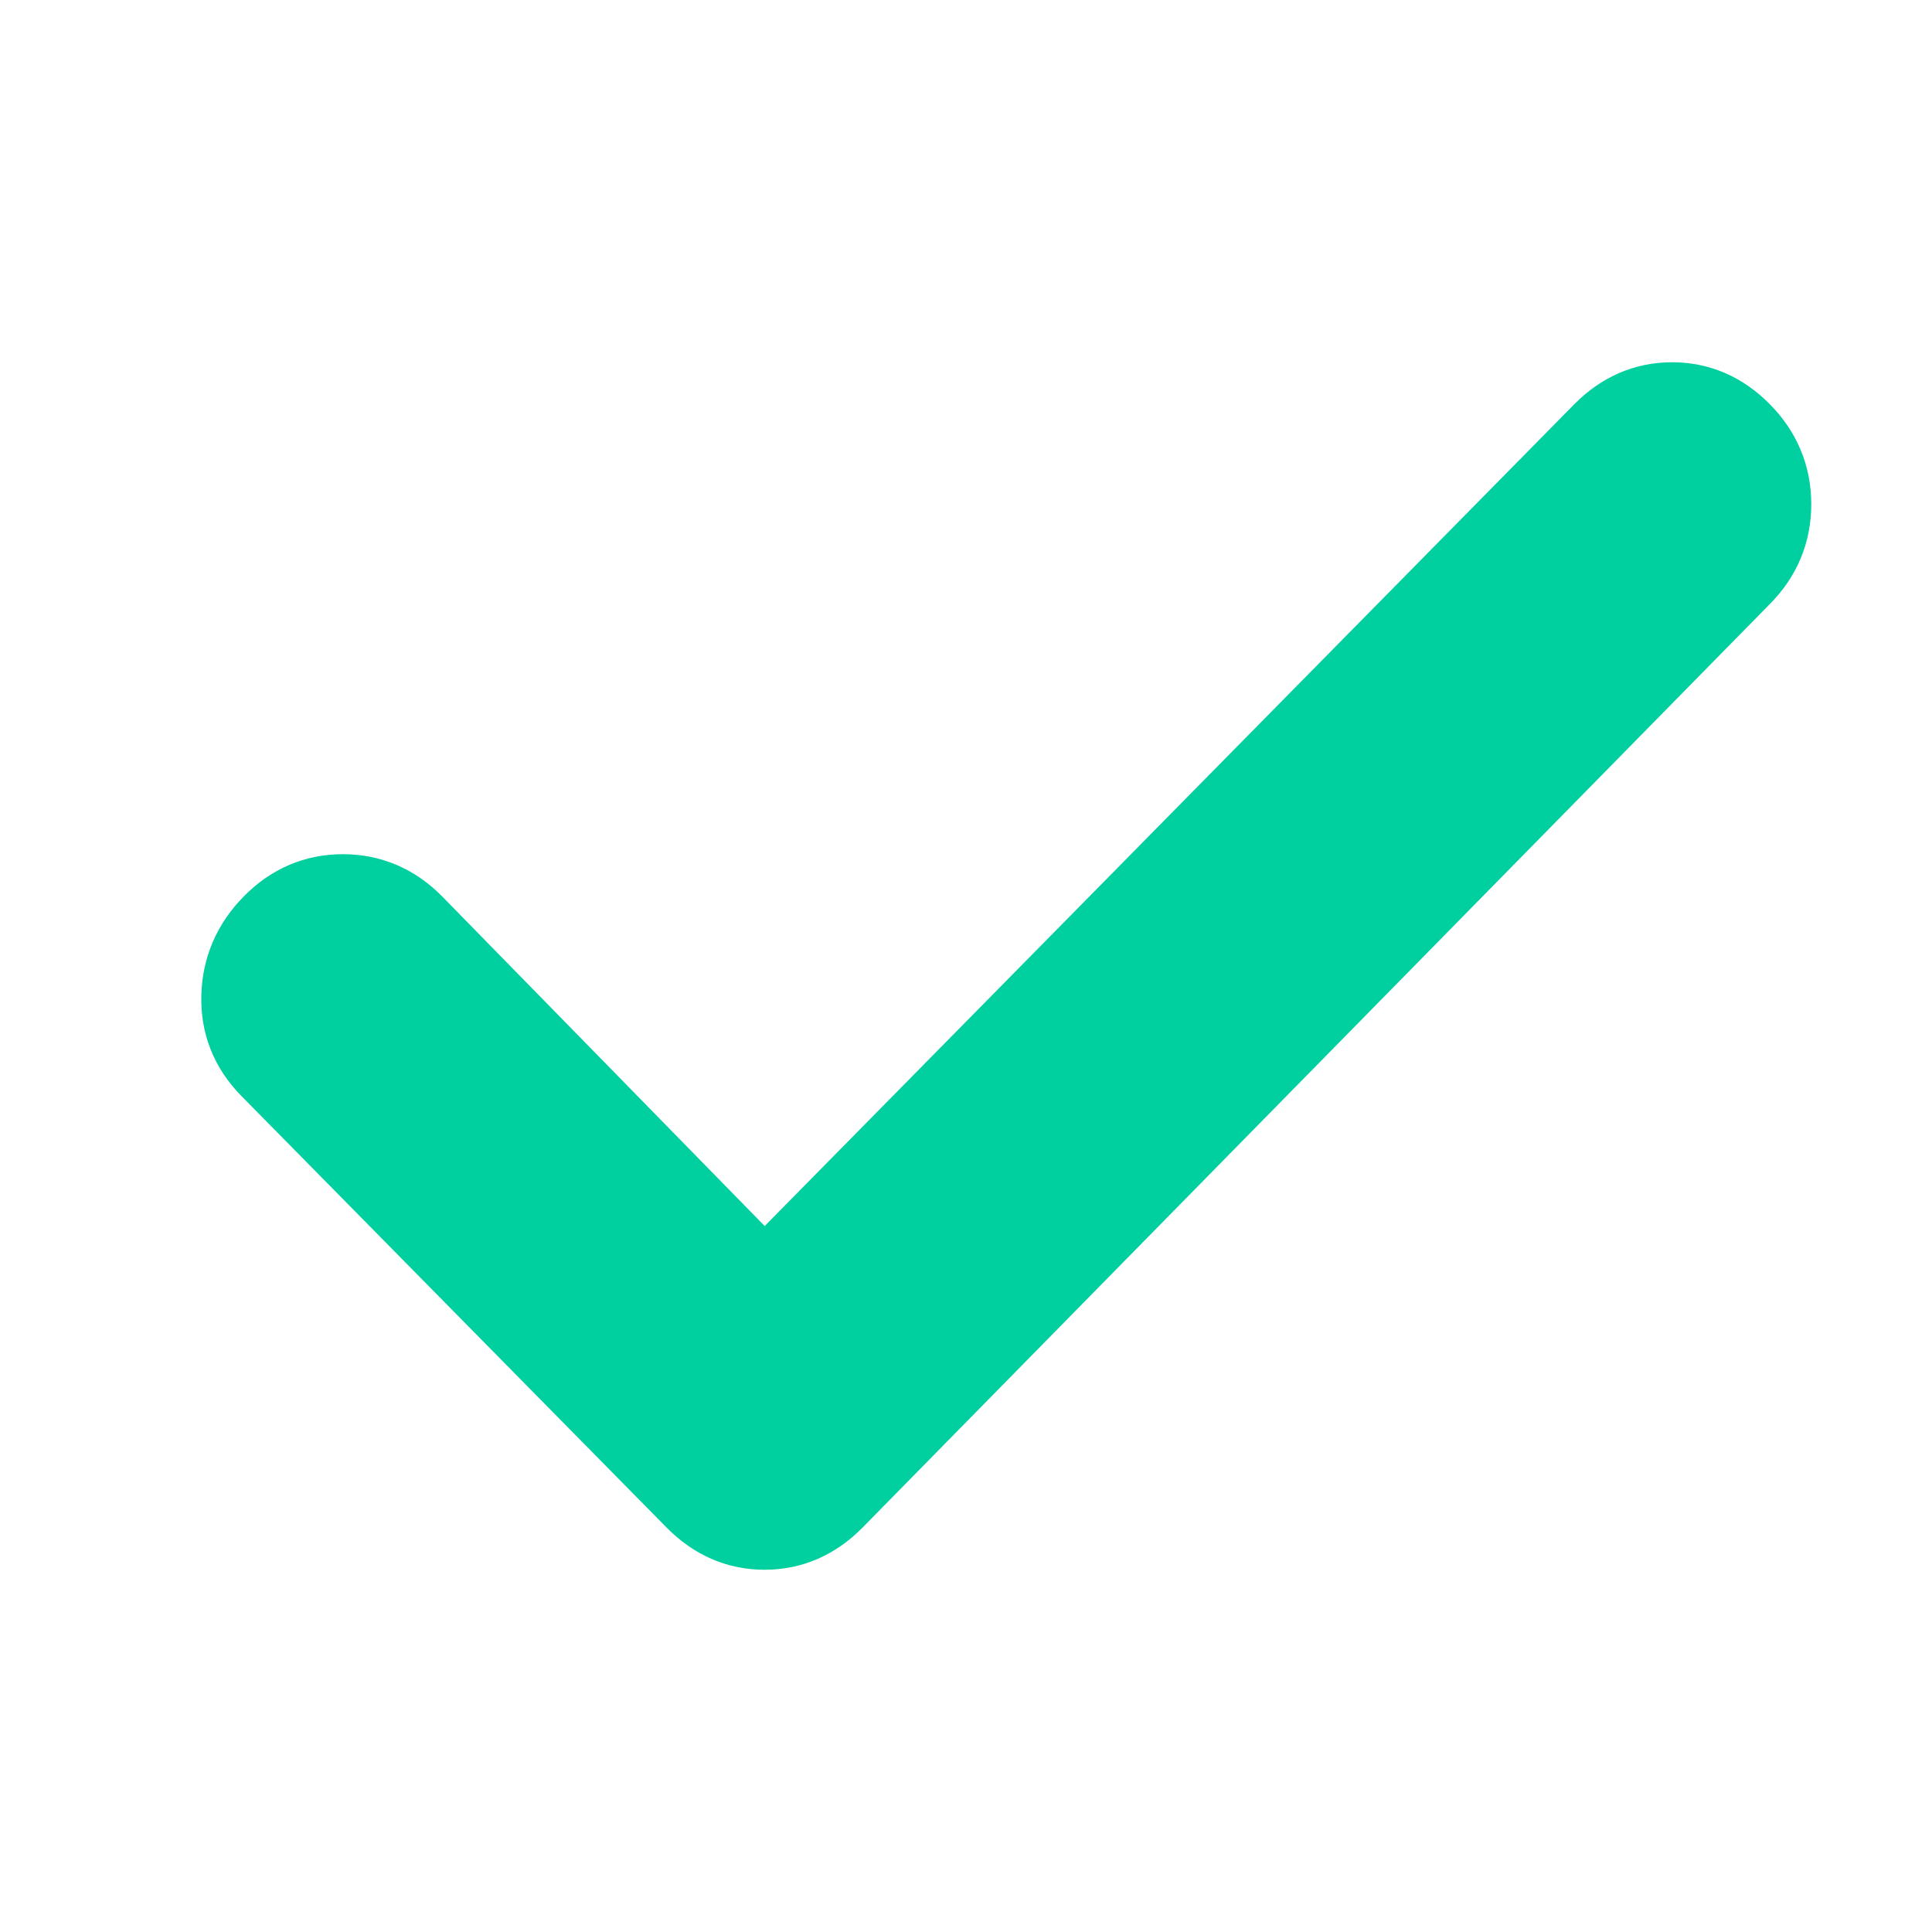
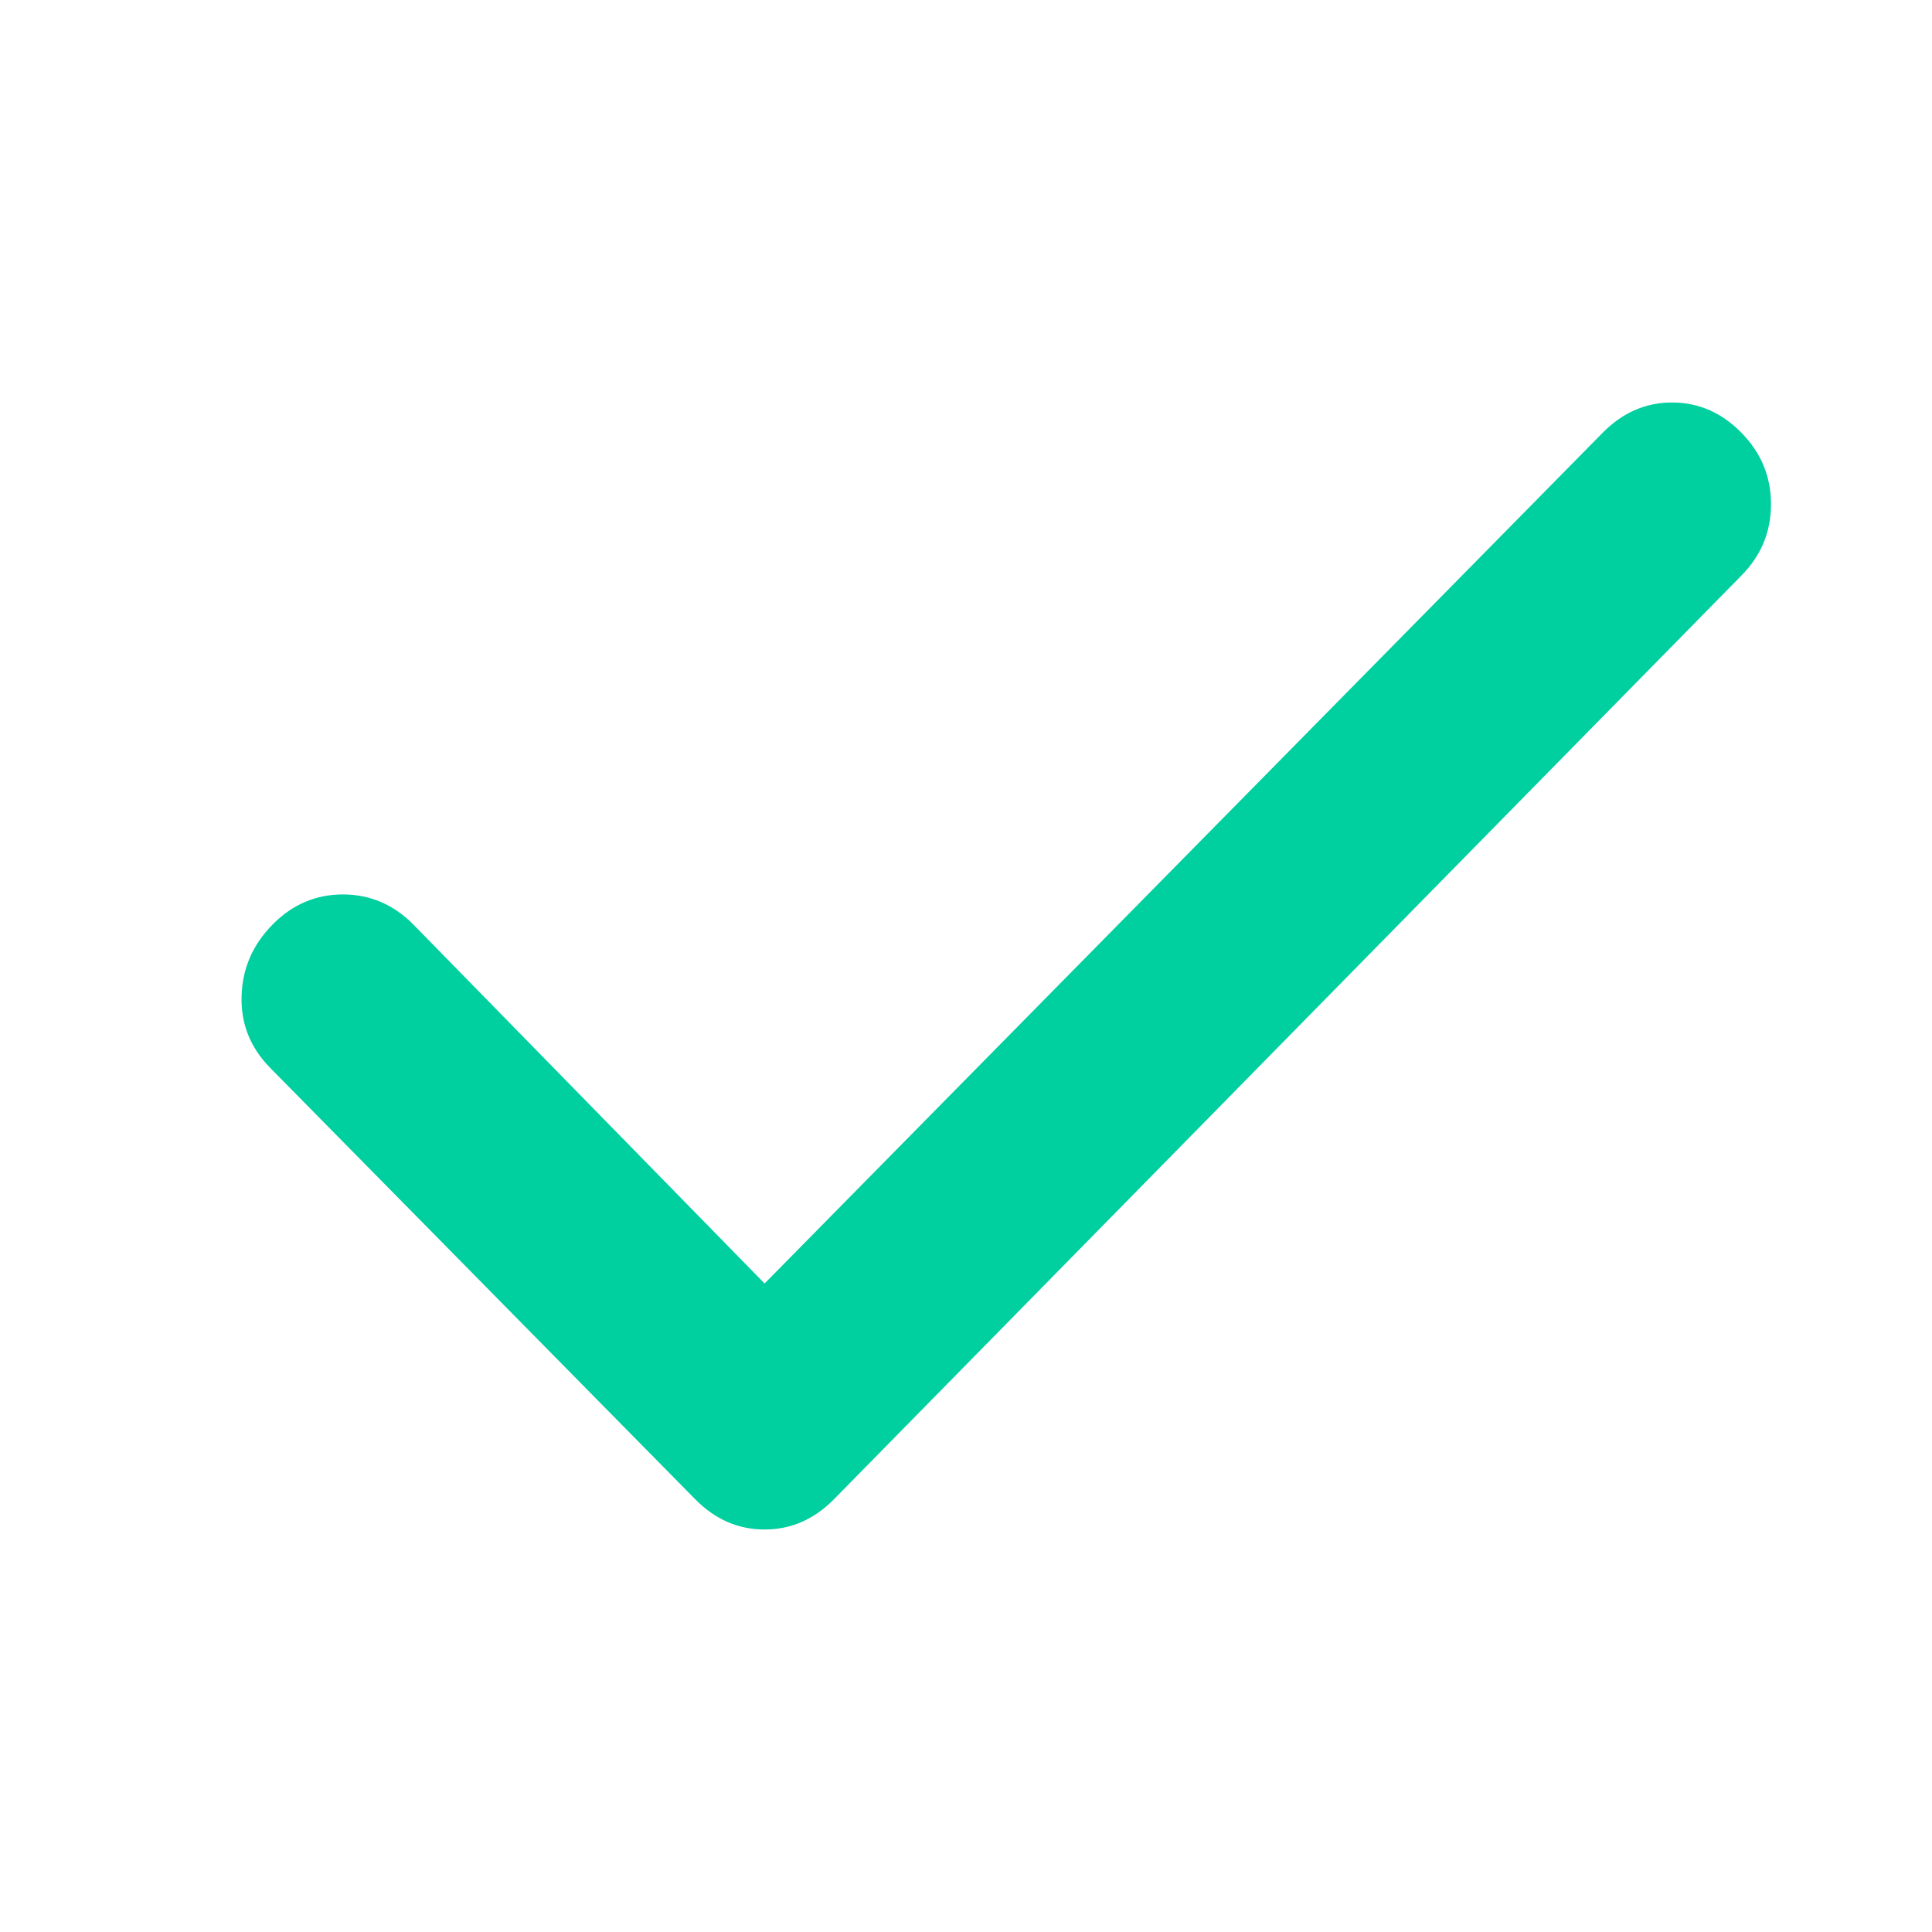
<svg xmlns="http://www.w3.org/2000/svg" width="24" height="24" viewBox="0 0 24 24" fill="none">
-   <path d="M9.498 15.944L19.911 5.374C20.157 5.125 20.444 5 20.771 5C21.099 5 21.386 5.125 21.631 5.374C21.877 5.624 22 5.92 22 6.263C22 6.607 21.877 6.903 21.631 7.151L10.358 18.626C10.112 18.875 9.826 19 9.498 19C9.17 19 8.884 18.875 8.638 18.626L3.354 13.263C3.109 13.013 2.991 12.717 3.001 12.375C3.01 12.032 3.139 11.736 3.385 11.486C3.632 11.235 3.924 11.111 4.261 11.111C4.599 11.112 4.89 11.237 5.136 11.486L9.498 15.944Z" fill="#00CF9F" />
-   <path d="M9.498 15.944L19.911 5.374C20.157 5.125 20.444 5 20.771 5C21.099 5 21.386 5.125 21.631 5.374C21.877 5.624 22 5.92 22 6.263C22 6.607 21.877 6.903 21.631 7.151L10.358 18.626C10.112 18.875 9.826 19 9.498 19C9.17 19 8.884 18.875 8.638 18.626L3.354 13.263C3.109 13.013 2.991 12.717 3.001 12.375C3.01 12.032 3.139 11.736 3.385 11.486C3.632 11.235 3.924 11.111 4.261 11.111C4.599 11.112 4.89 11.237 5.136 11.486L9.498 15.944Z" stroke="#00CF9F" />
+   <path d="M9.498 15.944L19.911 5.374C20.157 5.125 20.444 5 20.771 5C21.099 5 21.386 5.125 21.631 5.374C21.877 5.624 22 5.92 22 6.263C22 6.607 21.877 6.903 21.631 7.151L10.358 18.626C10.112 18.875 9.826 19 9.498 19C9.17 19 8.884 18.875 8.638 18.626L3.354 13.263C3.109 13.013 2.991 12.717 3.001 12.375C3.01 12.032 3.139 11.736 3.385 11.486C3.632 11.235 3.924 11.111 4.261 11.111C4.599 11.112 4.89 11.237 5.136 11.486Z" fill="#00CF9F" />
</svg>